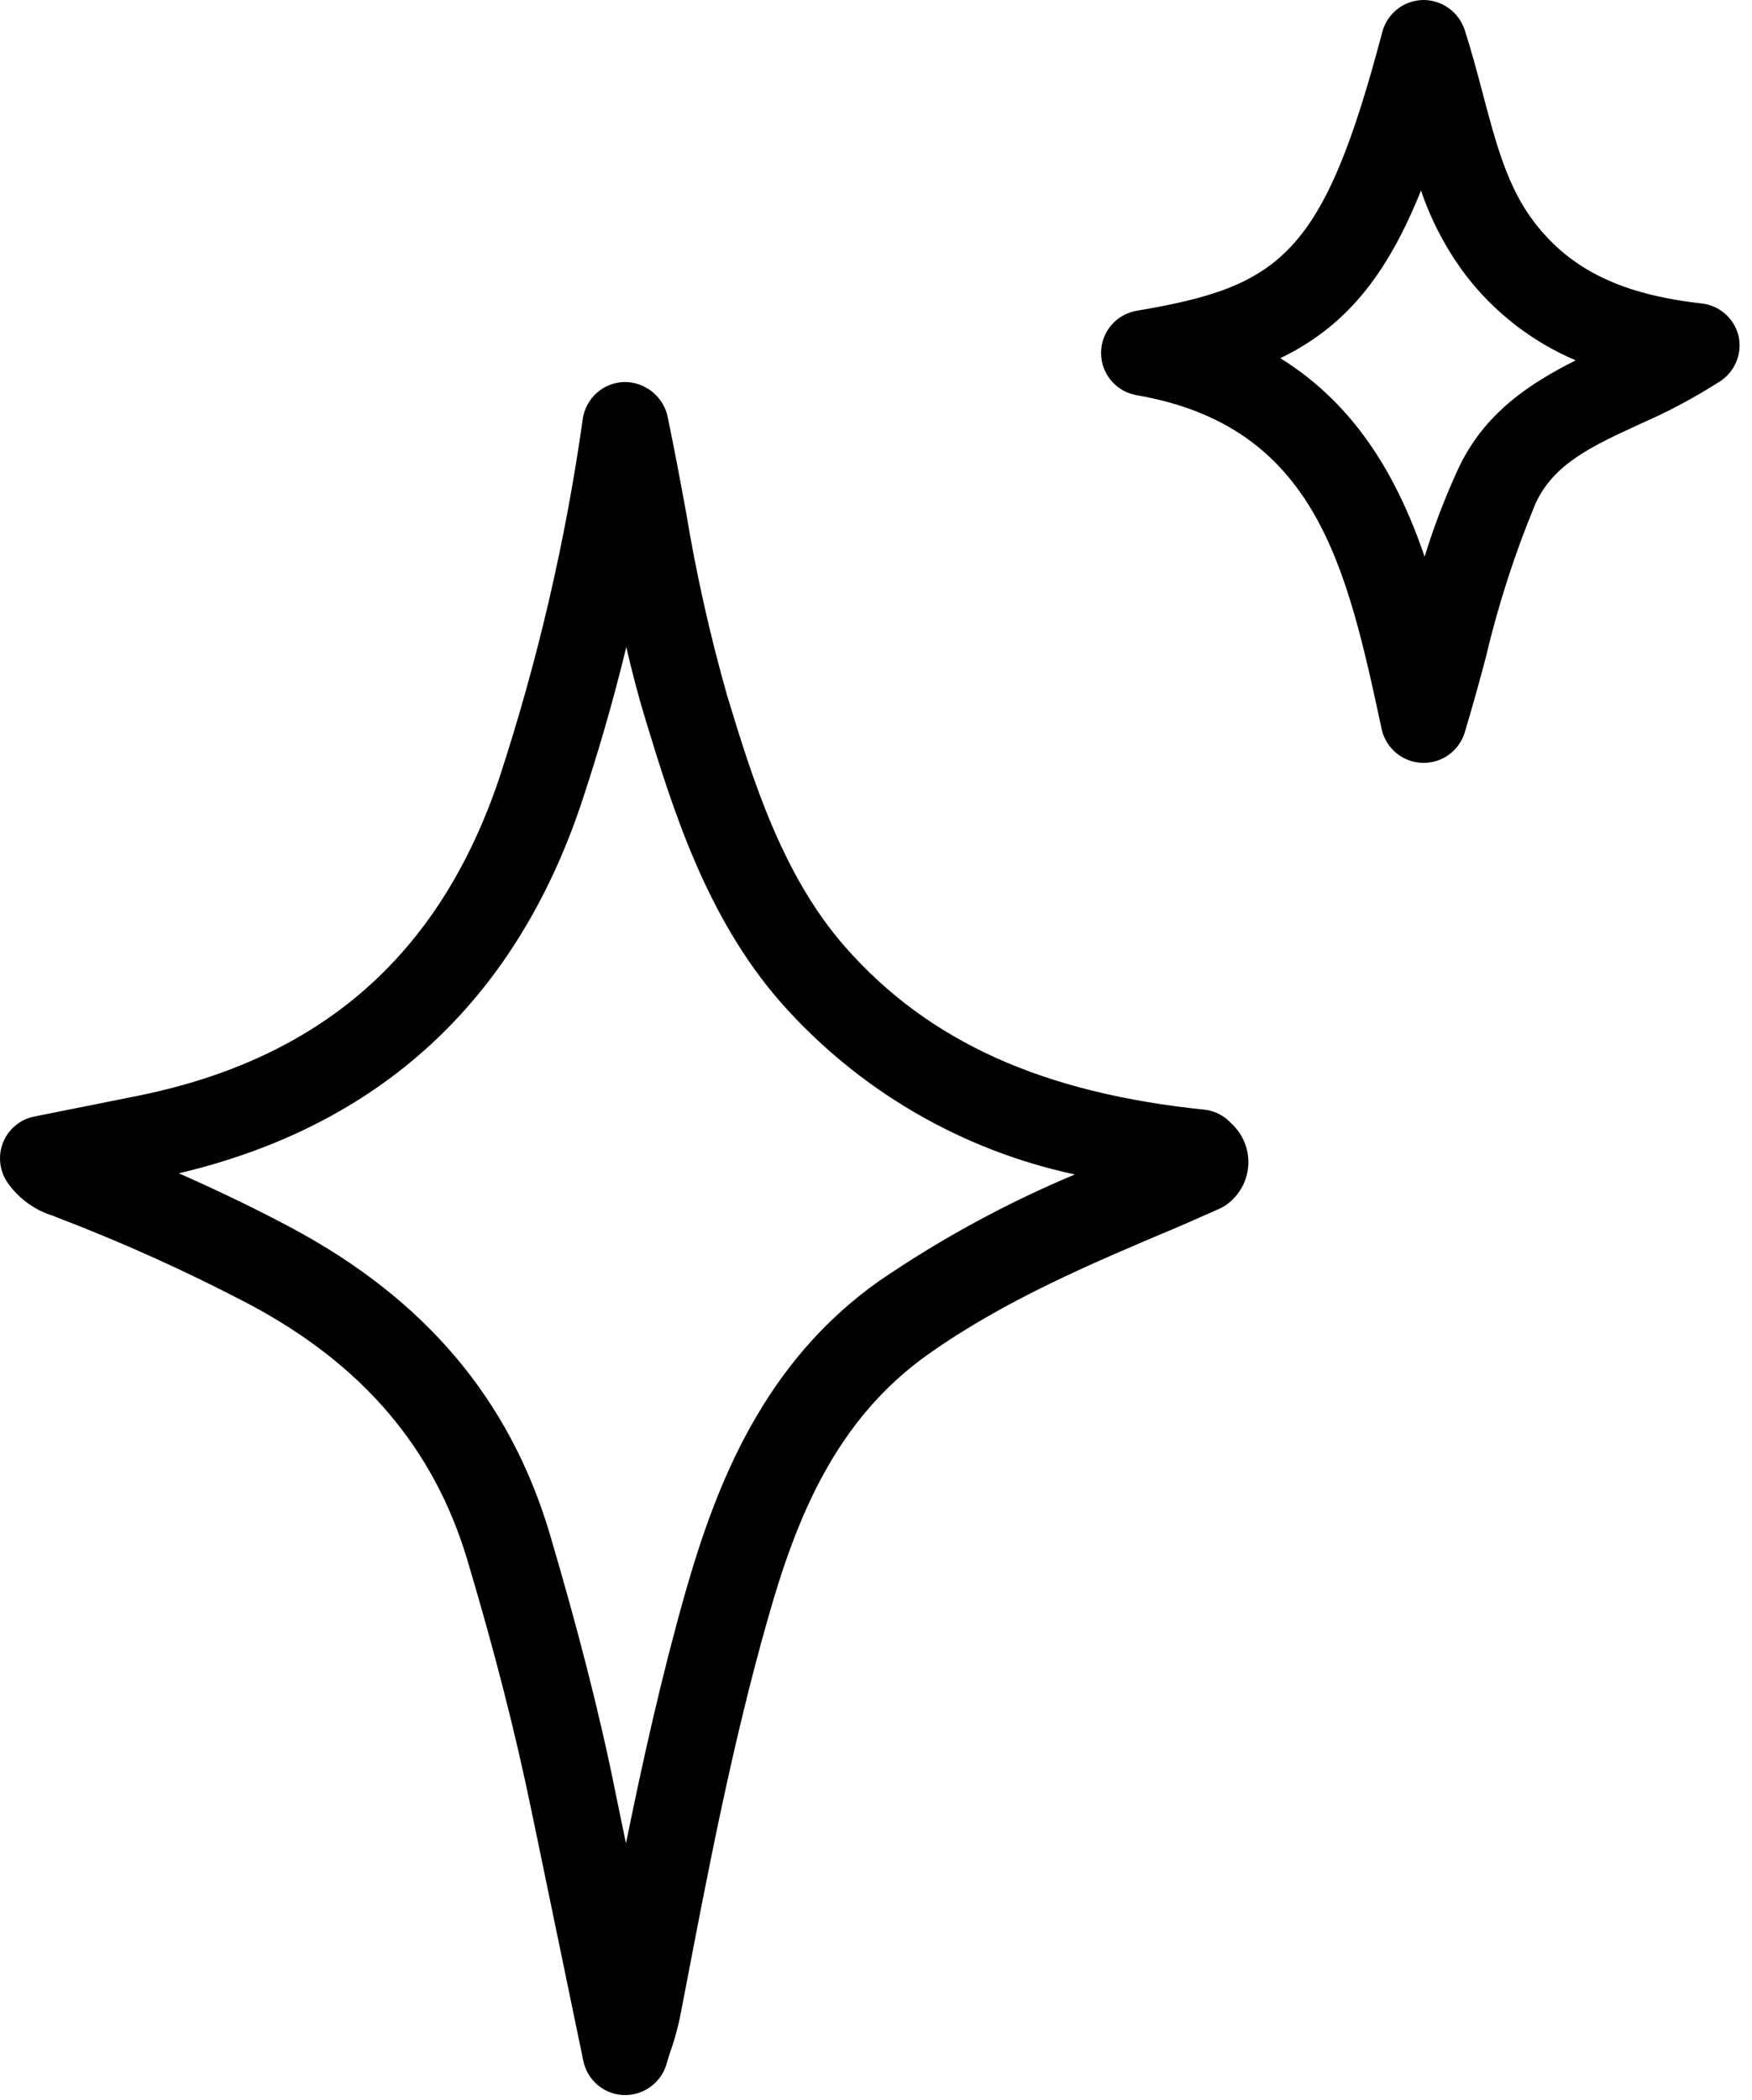
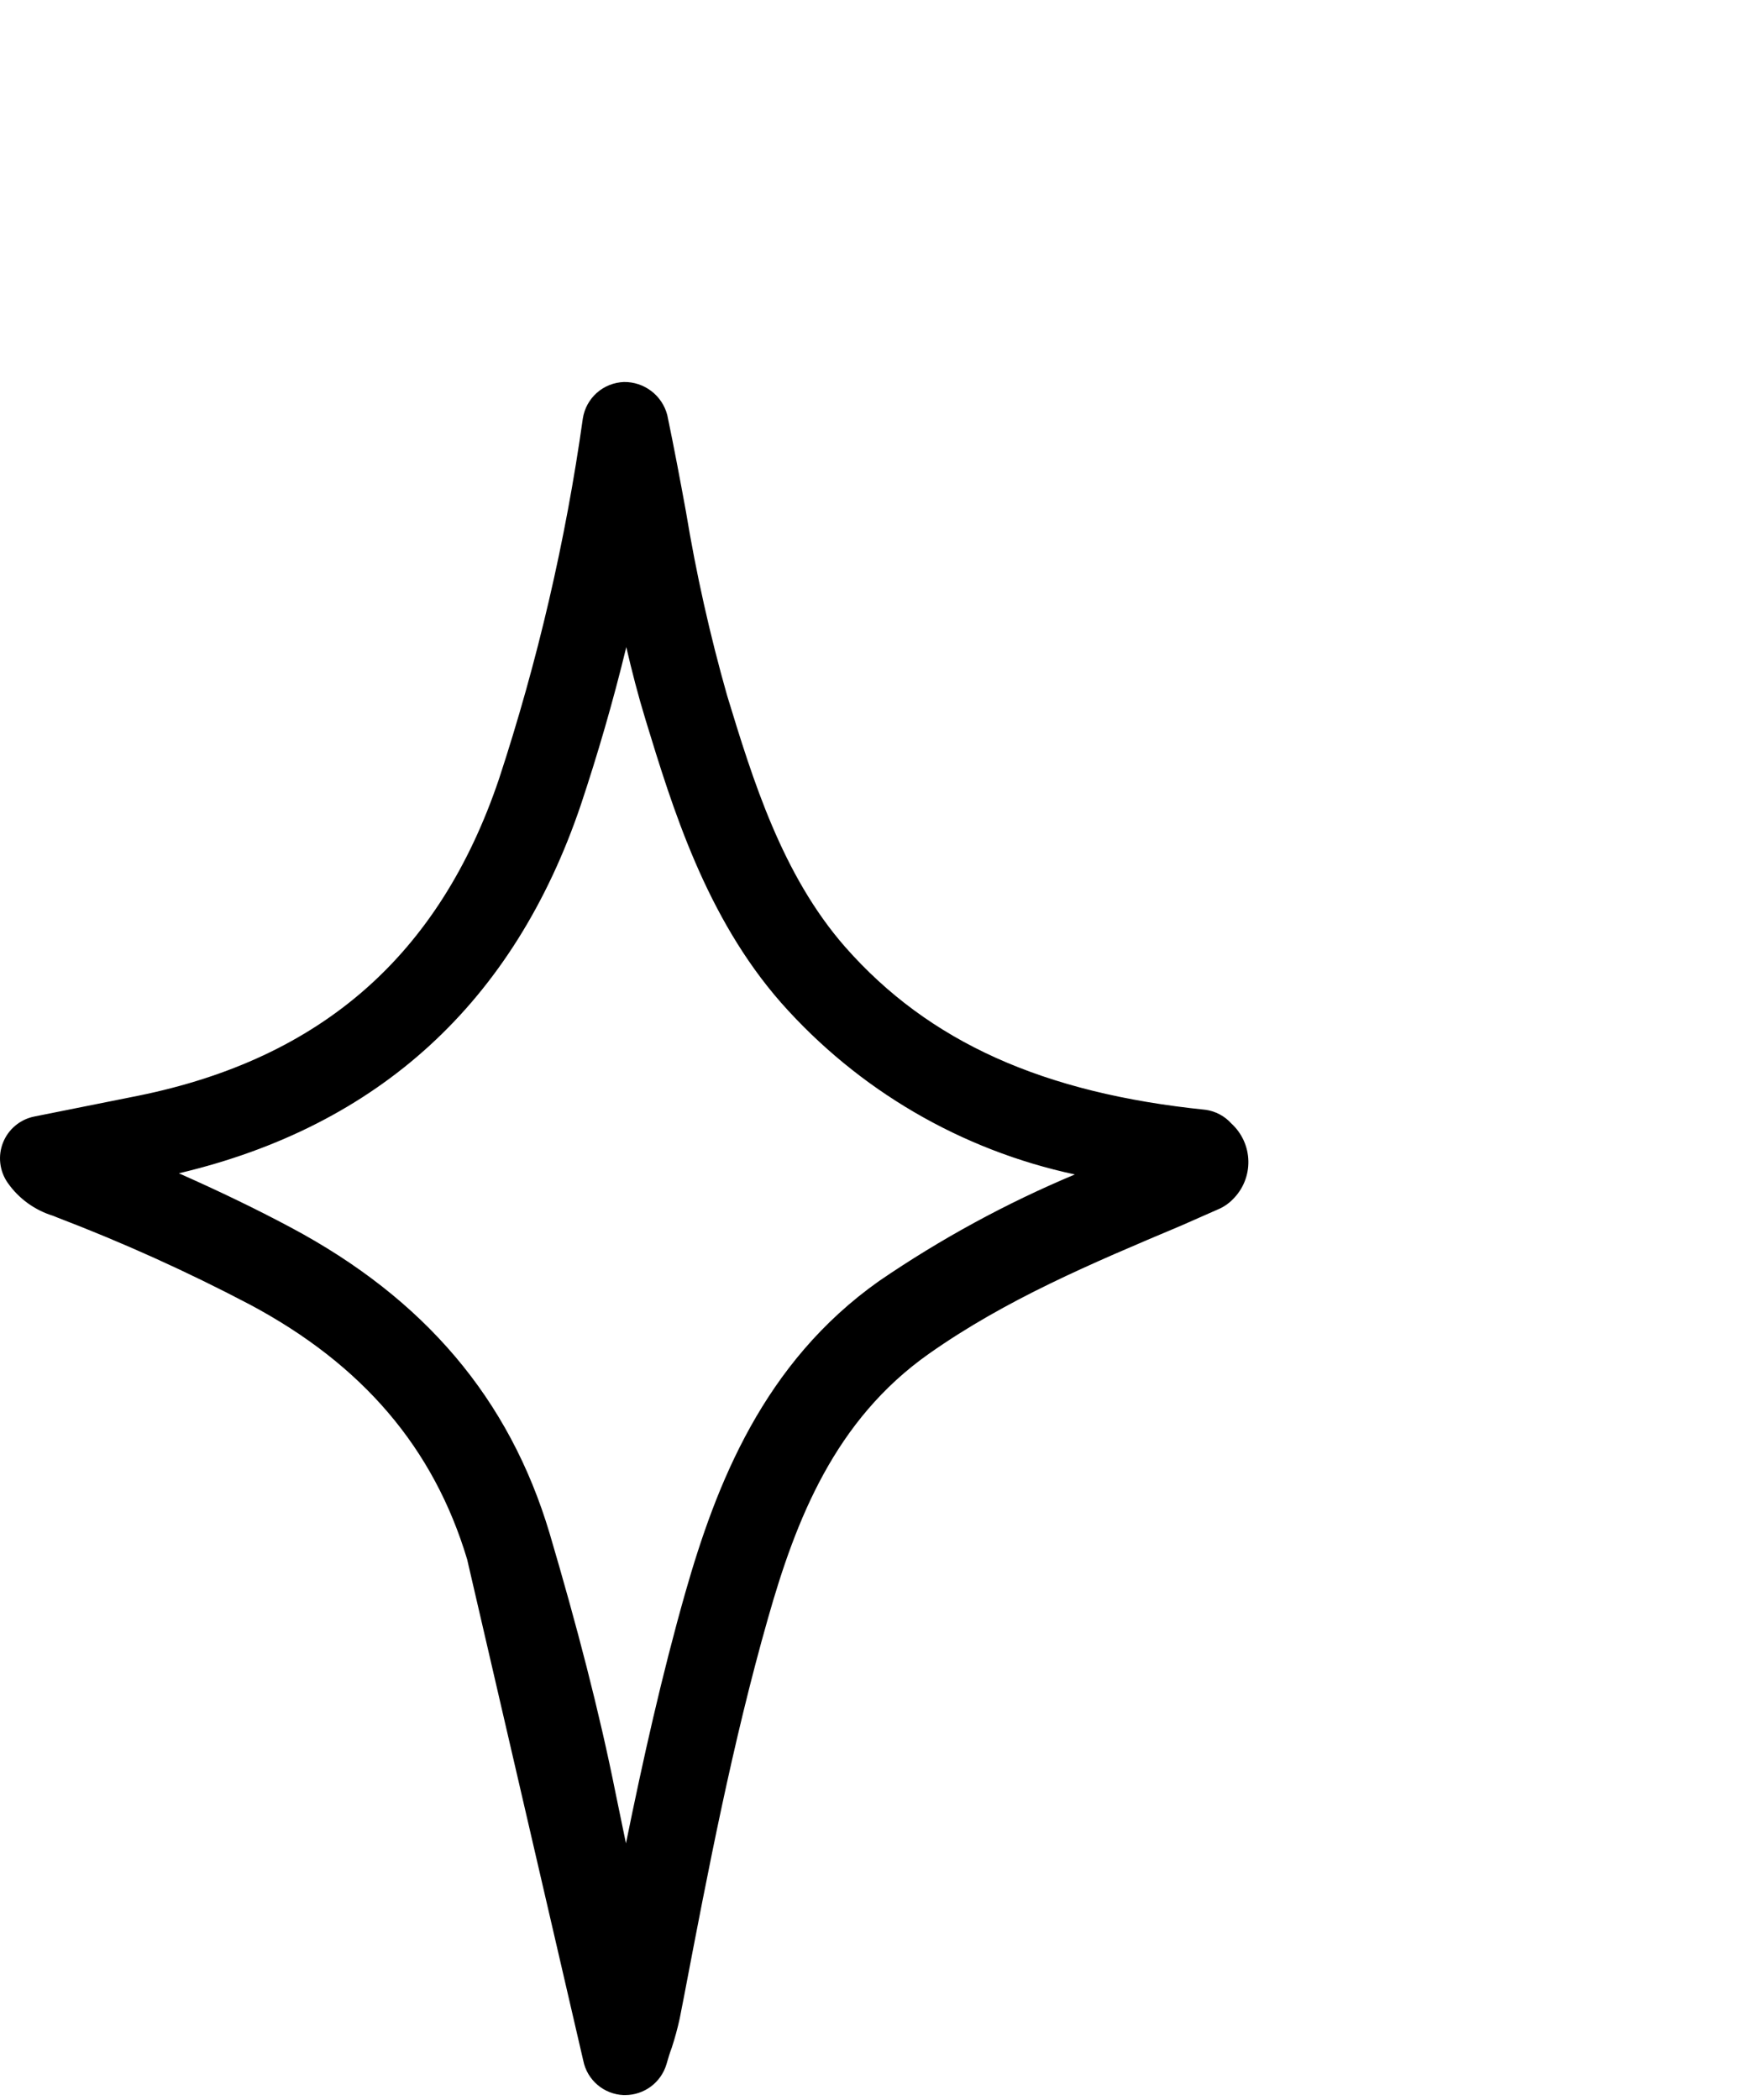
<svg xmlns="http://www.w3.org/2000/svg" width="106" height="127" viewBox="0 0 106 127" fill="none">
-   <path d="M72.942 67.11C63.132 66.11 56.202 63.02 51.132 57.26C47.312 52.9 45.542 47.14 43.992 42.06C42.953 38.403 42.121 34.69 41.502 30.94C41.152 29.03 40.782 27.06 40.372 25.1C40.222 24.521 39.882 24.01 39.407 23.648C38.932 23.285 38.349 23.092 37.752 23.1C37.144 23.121 36.563 23.353 36.108 23.756C35.654 24.16 35.354 24.709 35.262 25.31C34.221 32.709 32.525 40.001 30.192 47.1C26.592 57.75 19.452 64.01 8.362 66.26L4.062 67.12L2.062 67.52C1.643 67.606 1.253 67.794 0.925 68.068C0.598 68.341 0.343 68.693 0.185 69.089C0.026 69.486 -0.032 69.915 0.017 70.339C0.065 70.763 0.218 71.169 0.462 71.52C1.129 72.475 2.097 73.179 3.212 73.52L3.432 73.61C7.429 75.137 11.333 76.9 15.122 78.89C21.952 82.53 26.242 87.57 28.262 94.29C29.892 99.74 31.182 104.76 32.182 109.62L35.292 124.62C35.407 125.187 35.709 125.698 36.15 126.073C36.59 126.449 37.144 126.666 37.721 126.69H37.832C38.391 126.688 38.935 126.506 39.384 126.171C39.832 125.836 40.161 125.366 40.322 124.83C40.432 124.43 40.542 124.09 40.642 123.83C40.831 123.252 40.992 122.664 41.122 122.07L41.392 120.69C42.832 113.14 44.331 105.34 46.462 97.87C48.161 91.87 50.522 85.87 56.192 81.87C60.862 78.58 66.011 76.41 71.472 74.11L73.742 73.11C74.061 72.971 74.35 72.77 74.591 72.52C74.896 72.219 75.137 71.859 75.298 71.462C75.459 71.065 75.538 70.639 75.529 70.21C75.521 69.782 75.425 69.36 75.249 68.97C75.072 68.58 74.818 68.229 74.502 67.94C74.096 67.488 73.543 67.194 72.942 67.11ZM53.192 77.46C46.192 82.4 43.331 89.76 41.462 96.31C40.041 101.31 38.902 106.41 37.872 111.47L37.252 108.47C36.252 103.47 34.902 98.31 33.252 92.72C30.822 84.59 25.692 78.54 17.582 74.22C15.502 73.11 13.262 72.03 10.822 70.95C22.932 68.09 31.102 60.6 35.142 48.67C36.142 45.67 37.082 42.47 37.892 39.13C38.232 40.6 38.612 42.07 39.062 43.54C40.682 48.84 42.702 55.45 47.262 60.64C51.923 65.91 58.151 69.548 65.032 71.02C60.877 72.76 56.91 74.918 53.192 77.46Z" fill="black" />
-   <path d="M105.193 20.35C105.074 19.827 104.796 19.354 104.396 18.995C103.997 18.637 103.496 18.411 102.963 18.35C98.193 17.82 95.073 16.35 92.853 13.47C91.223 11.37 90.523 8.73 89.713 5.67C89.383 4.42 89.043 3.13 88.613 1.8C88.436 1.269 88.095 0.808 87.638 0.484C87.181 0.16 86.633 -0.009 86.073 0C85.512 0.016 84.972 0.212 84.532 0.56C84.093 0.908 83.777 1.388 83.633 1.93C80.063 15.47 77.473 17.32 68.783 18.79C68.178 18.891 67.628 19.202 67.231 19.67C66.835 20.138 66.617 20.732 66.617 21.345C66.617 21.958 66.835 22.552 67.231 23.02C67.628 23.488 68.178 23.799 68.783 23.9C79.653 25.79 81.483 34.29 83.603 44.13C83.734 44.683 84.042 45.178 84.481 45.539C84.92 45.901 85.465 46.108 86.033 46.13H86.143C86.7 46.13 87.243 45.95 87.689 45.617C88.136 45.283 88.463 44.814 88.623 44.28C89.083 42.75 89.493 41.28 89.893 39.76C90.641 36.588 91.644 33.481 92.893 30.47C93.993 28.05 96.293 26.99 99.203 25.65C100.908 24.91 102.549 24.034 104.113 23.03C104.538 22.74 104.867 22.331 105.059 21.854C105.252 21.377 105.298 20.853 105.193 20.35ZM88.193 28.42C87.412 30.121 86.744 31.872 86.193 33.66C84.553 28.881 82.053 24.511 77.463 21.66C81.363 19.77 83.873 16.75 85.973 11.52C86.601 13.372 87.523 15.111 88.703 16.67C90.437 18.917 92.72 20.68 95.333 21.79C92.593 23.17 89.773 24.97 88.193 28.42Z" fill="black" />
+   <path d="M72.942 67.11C63.132 66.11 56.202 63.02 51.132 57.26C47.312 52.9 45.542 47.14 43.992 42.06C42.953 38.403 42.121 34.69 41.502 30.94C41.152 29.03 40.782 27.06 40.372 25.1C40.222 24.521 39.882 24.01 39.407 23.648C38.932 23.285 38.349 23.092 37.752 23.1C37.144 23.121 36.563 23.353 36.108 23.756C35.654 24.16 35.354 24.709 35.262 25.31C34.221 32.709 32.525 40.001 30.192 47.1C26.592 57.75 19.452 64.01 8.362 66.26L4.062 67.12L2.062 67.52C1.643 67.606 1.253 67.794 0.925 68.068C0.598 68.341 0.343 68.693 0.185 69.089C0.026 69.486 -0.032 69.915 0.017 70.339C0.065 70.763 0.218 71.169 0.462 71.52C1.129 72.475 2.097 73.179 3.212 73.52L3.432 73.61C7.429 75.137 11.333 76.9 15.122 78.89C21.952 82.53 26.242 87.57 28.262 94.29L35.292 124.62C35.407 125.187 35.709 125.698 36.15 126.073C36.59 126.449 37.144 126.666 37.721 126.69H37.832C38.391 126.688 38.935 126.506 39.384 126.171C39.832 125.836 40.161 125.366 40.322 124.83C40.432 124.43 40.542 124.09 40.642 123.83C40.831 123.252 40.992 122.664 41.122 122.07L41.392 120.69C42.832 113.14 44.331 105.34 46.462 97.87C48.161 91.87 50.522 85.87 56.192 81.87C60.862 78.58 66.011 76.41 71.472 74.11L73.742 73.11C74.061 72.971 74.35 72.77 74.591 72.52C74.896 72.219 75.137 71.859 75.298 71.462C75.459 71.065 75.538 70.639 75.529 70.21C75.521 69.782 75.425 69.36 75.249 68.97C75.072 68.58 74.818 68.229 74.502 67.94C74.096 67.488 73.543 67.194 72.942 67.11ZM53.192 77.46C46.192 82.4 43.331 89.76 41.462 96.31C40.041 101.31 38.902 106.41 37.872 111.47L37.252 108.47C36.252 103.47 34.902 98.31 33.252 92.72C30.822 84.59 25.692 78.54 17.582 74.22C15.502 73.11 13.262 72.03 10.822 70.95C22.932 68.09 31.102 60.6 35.142 48.67C36.142 45.67 37.082 42.47 37.892 39.13C38.232 40.6 38.612 42.07 39.062 43.54C40.682 48.84 42.702 55.45 47.262 60.64C51.923 65.91 58.151 69.548 65.032 71.02C60.877 72.76 56.91 74.918 53.192 77.46Z" fill="black" />
</svg>